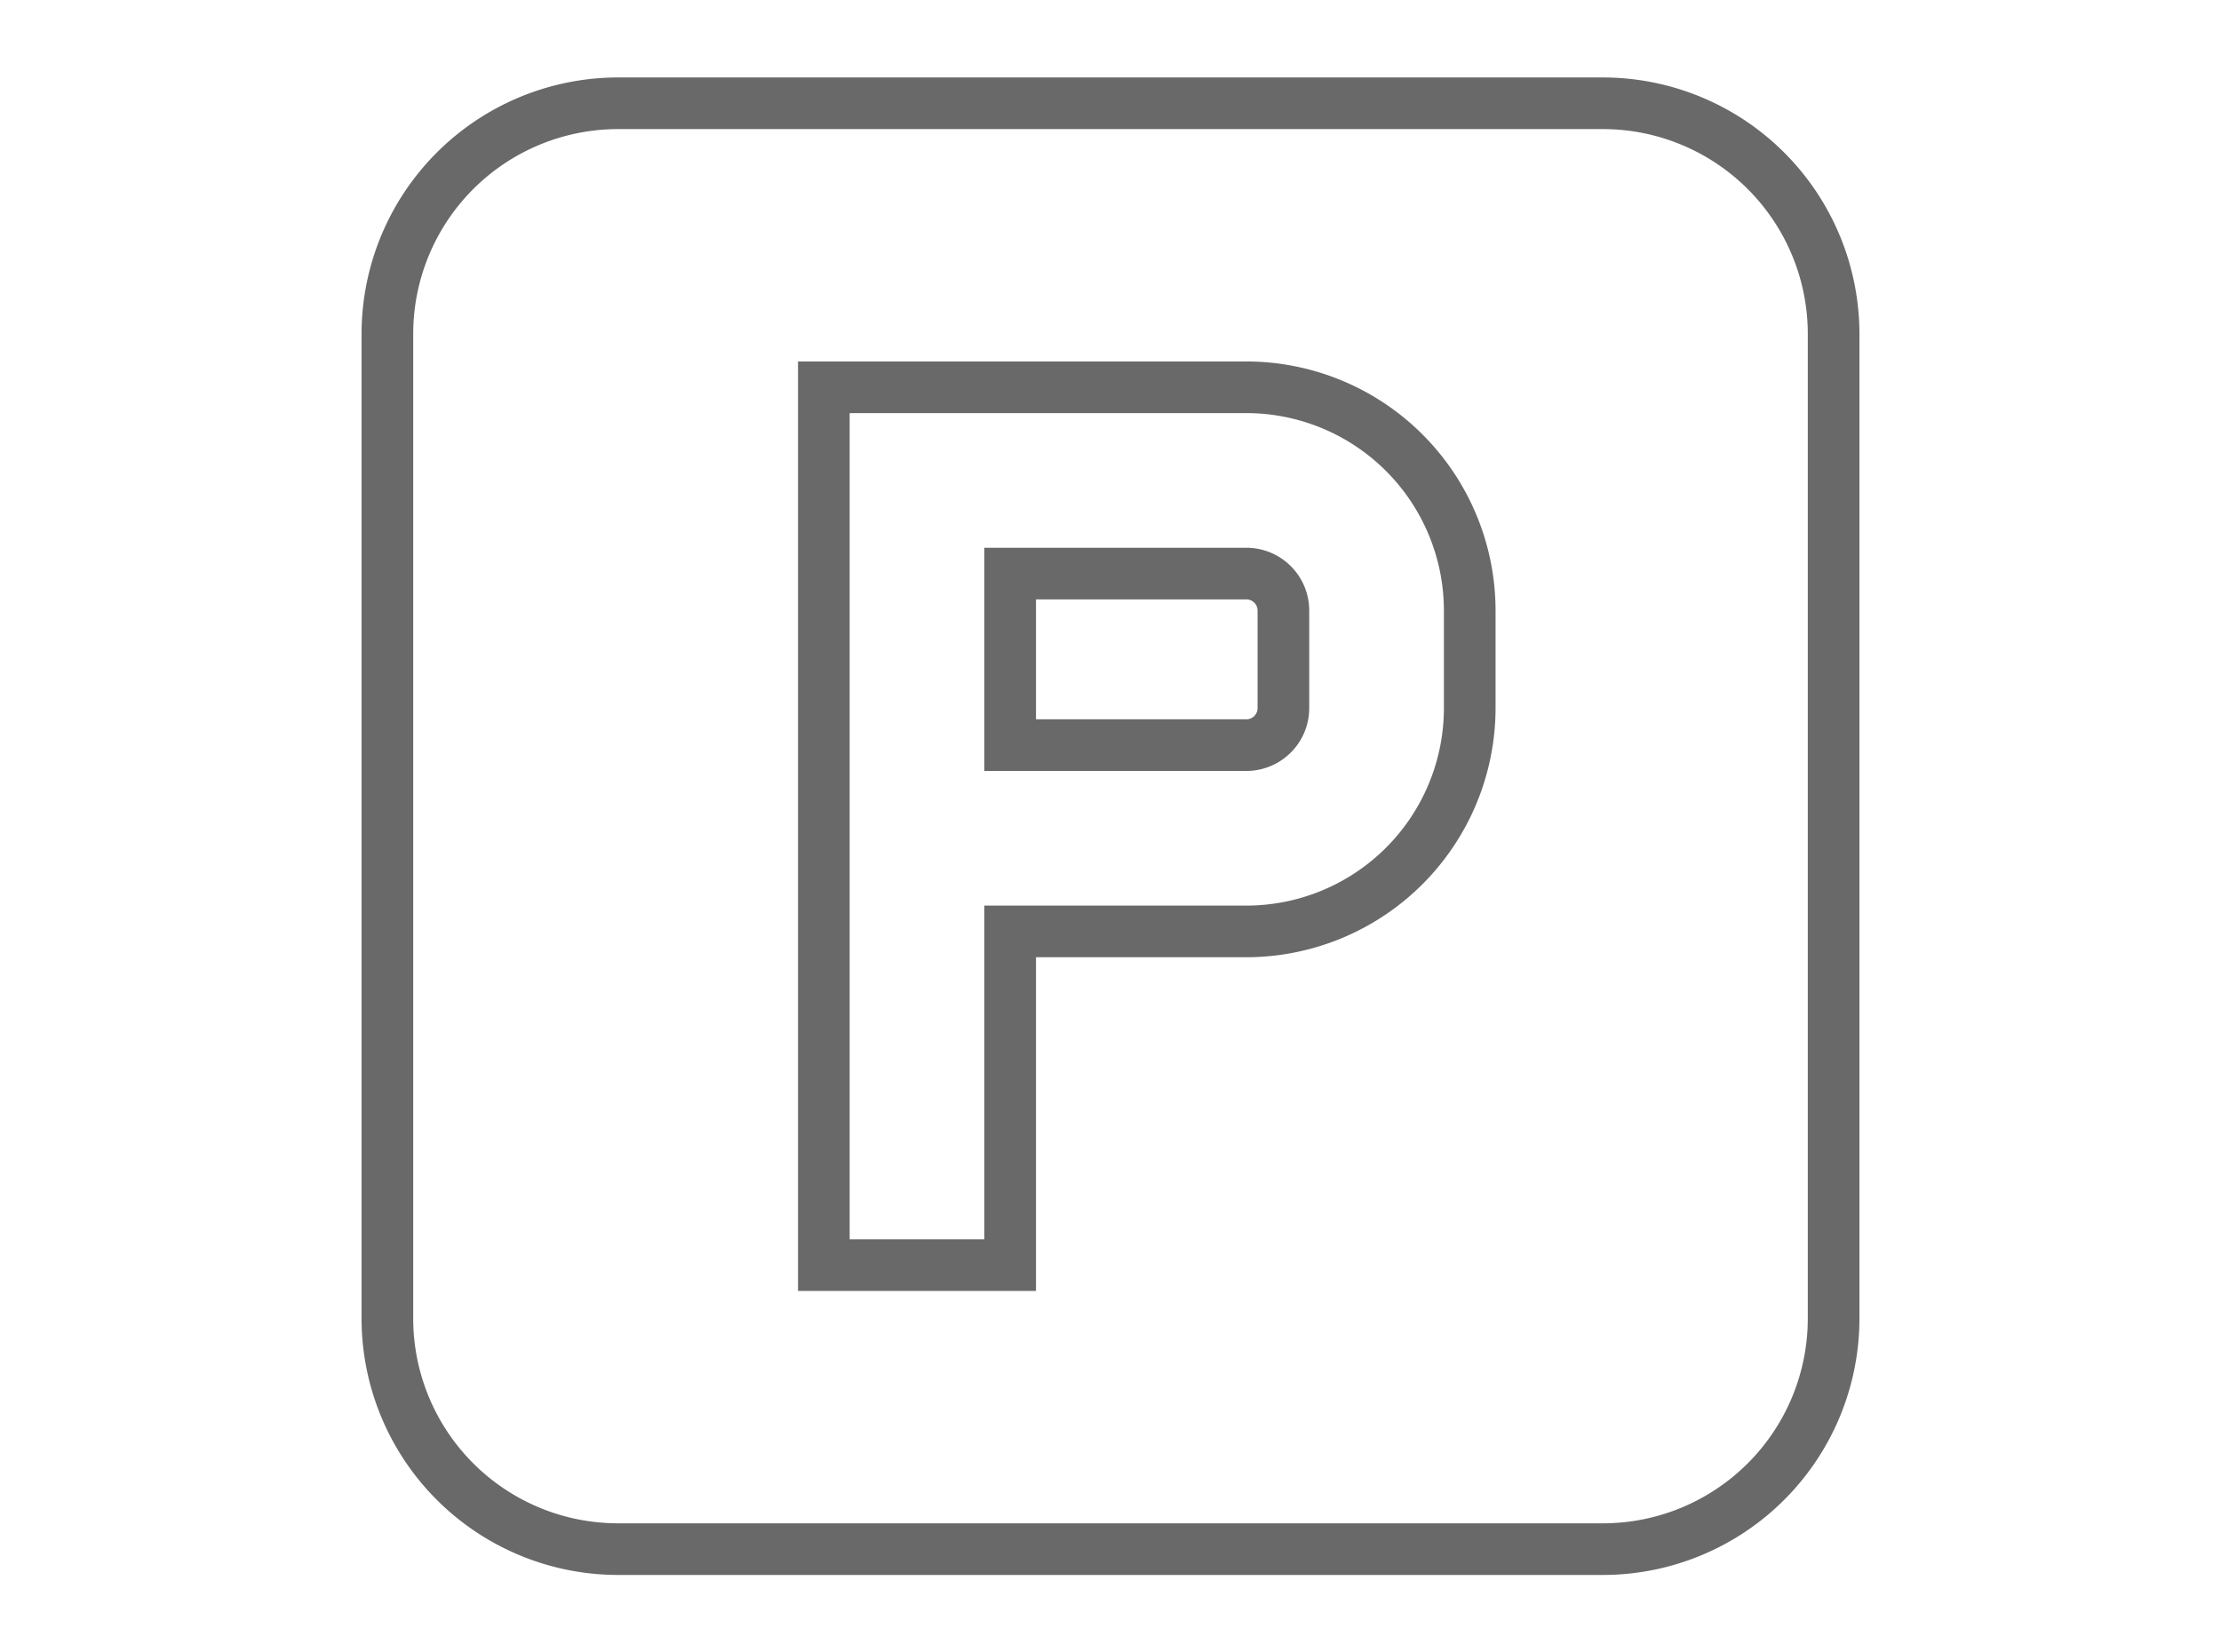
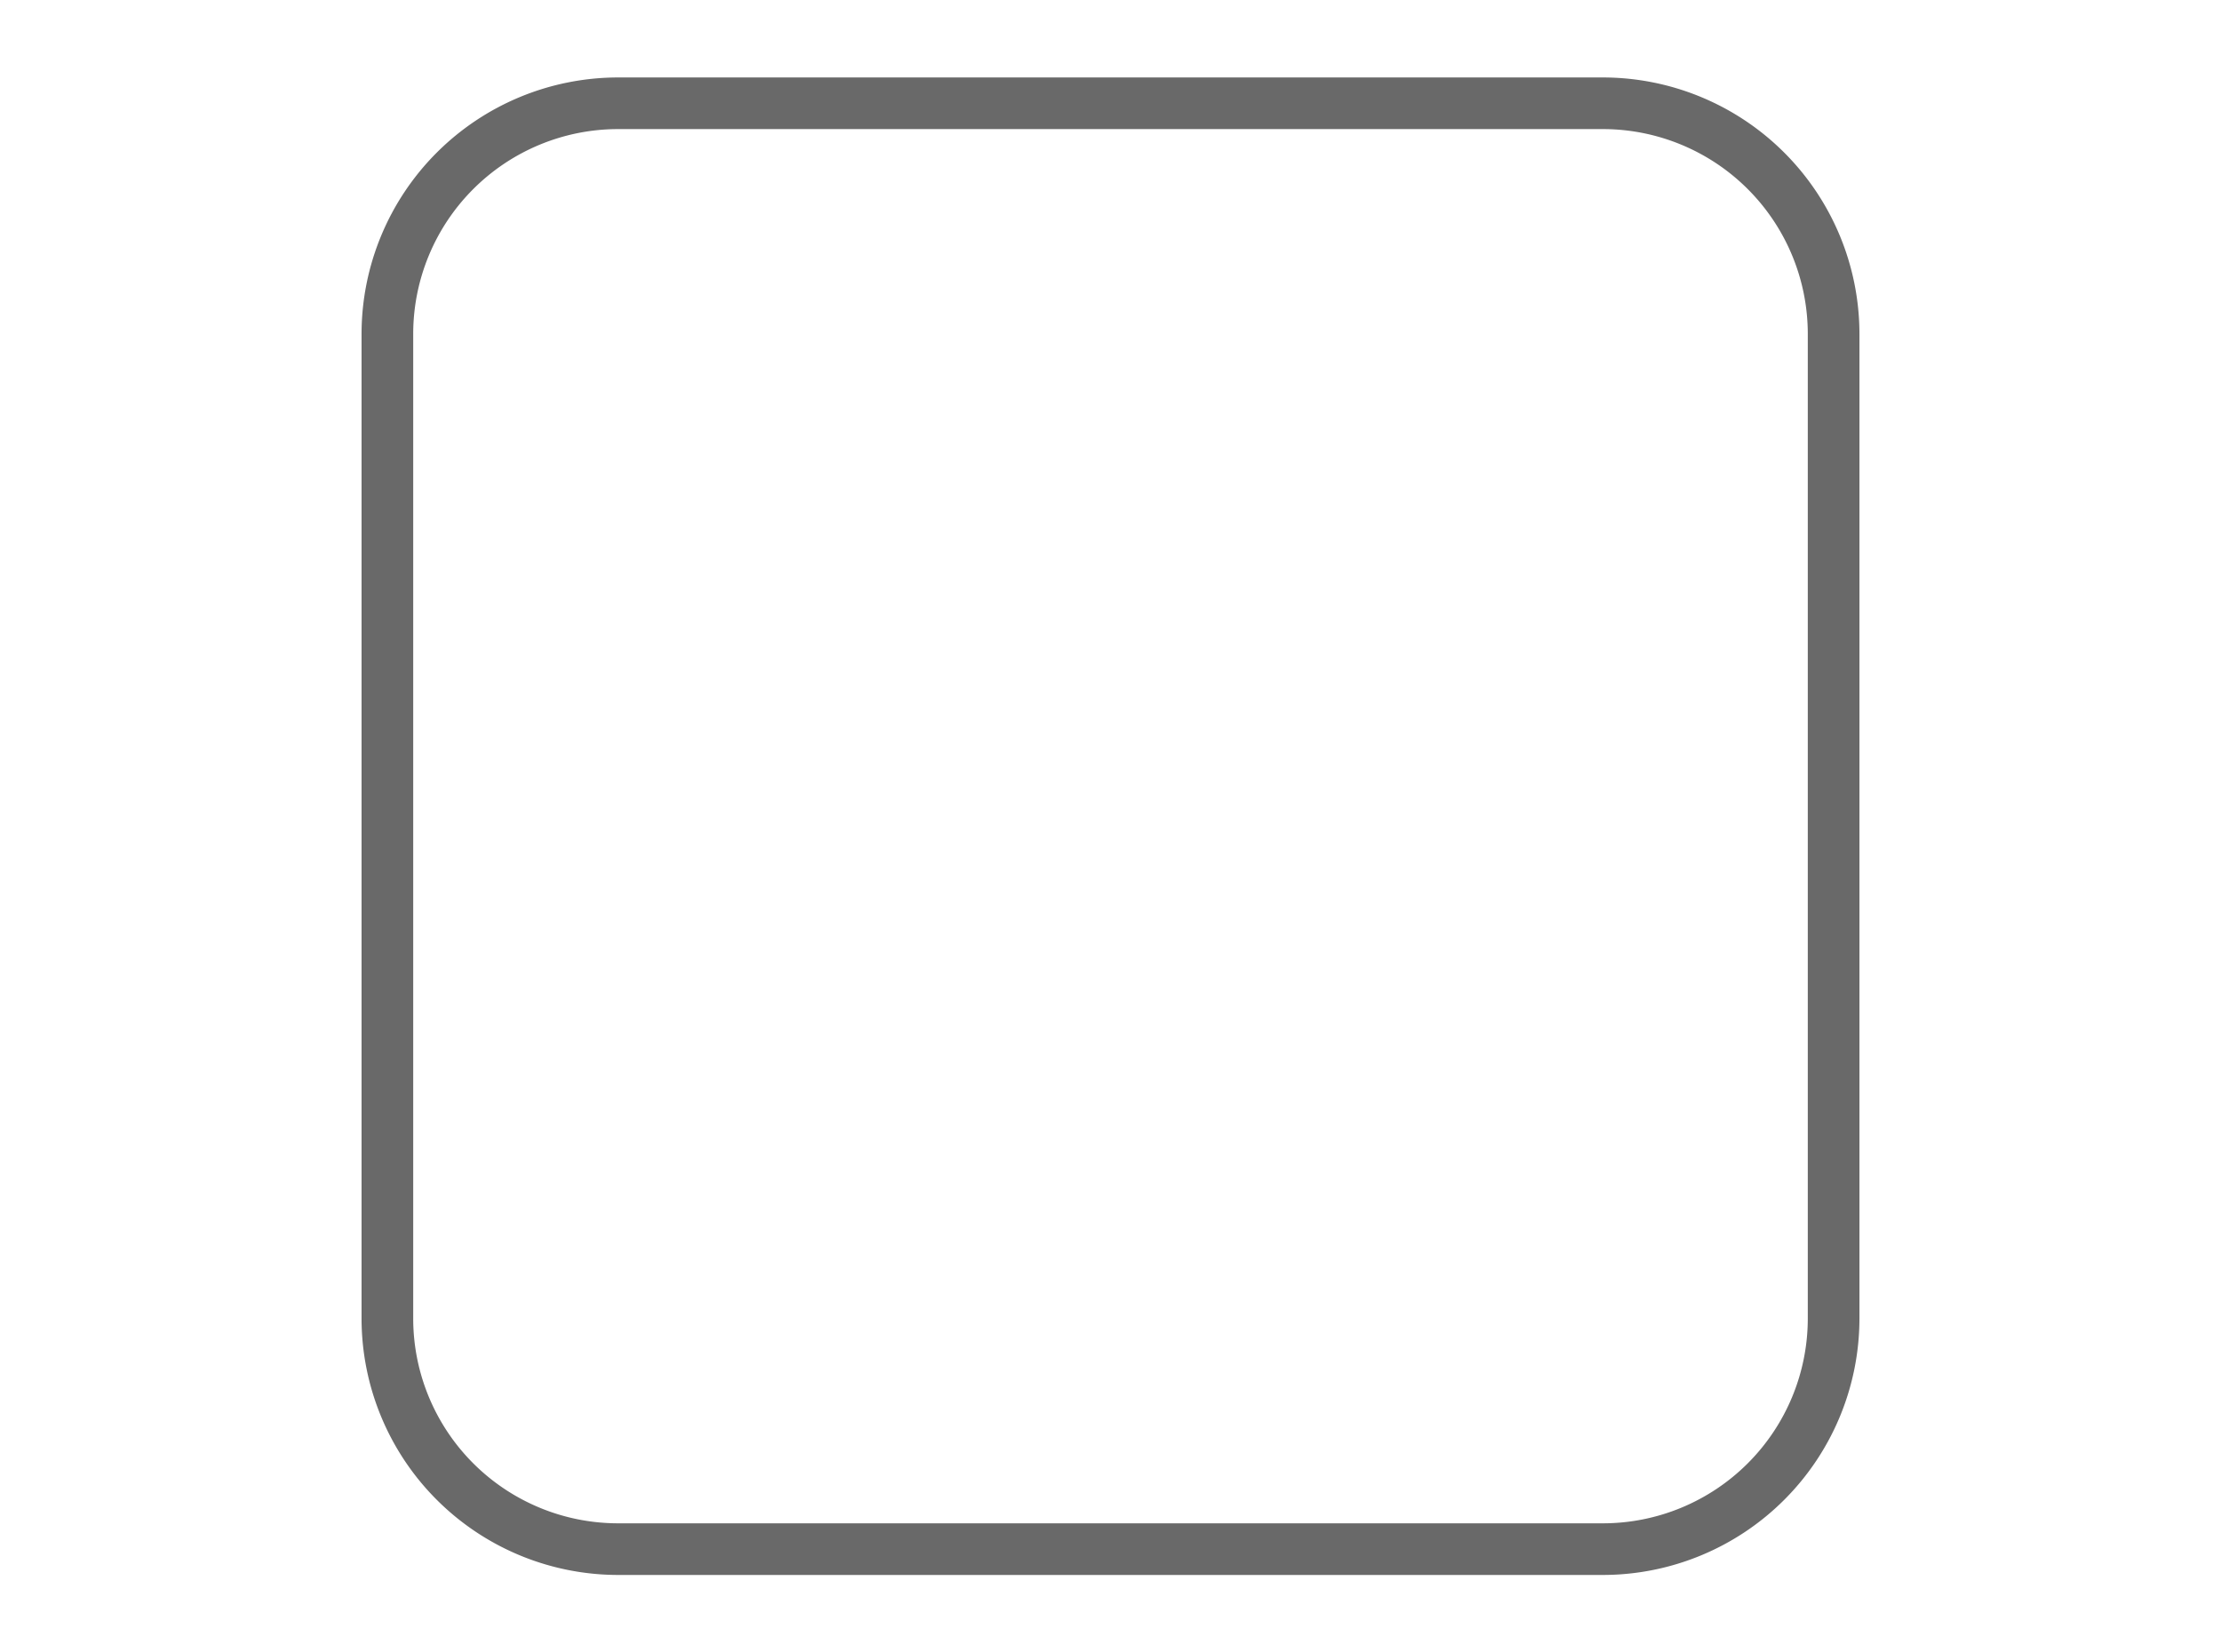
<svg xmlns="http://www.w3.org/2000/svg" viewBox="0 0 172 128">
  <defs>
    <style>.cls-1{fill:#fff;}.cls-2{fill:#696969;}</style>
  </defs>
  <title>parking_icn</title>
  <g id="artwork">
    <rect class="cls-1" width="172" height="128" />
    <path class="cls-2" d="M124.15,122H47.85A19.88,19.88,0,0,1,28,102.15V25.85A19.88,19.88,0,0,1,47.85,6h76.3A19.88,19.88,0,0,1,144,25.85v76.3A19.88,19.88,0,0,1,124.15,122ZM47.85,10A15.87,15.87,0,0,0,32,25.85v76.3A15.87,15.87,0,0,0,47.85,118h76.3A15.87,15.87,0,0,0,140,102.15V25.85A15.87,15.87,0,0,0,124.15,10Z" />
-     <path class="cls-2" d="M80.23,100H61.8V28H96.53a19.31,19.31,0,0,1,19.29,19.29v7.56a19.32,19.32,0,0,1-19.29,19.3H80.23ZM65.8,96H76.23V70.15h20.3a15.31,15.31,0,0,0,15.29-15.3V47.29A15.31,15.31,0,0,0,96.53,32H65.8ZM96.53,59.72H76.23V42.43h20.3a4.87,4.87,0,0,1,4.86,4.86v7.56A4.87,4.87,0,0,1,96.53,59.72Zm-16.3-4h16.3a.87.87,0,0,0,.86-.87V47.29a.87.87,0,0,0-.86-.86H80.23Z" />
  </g>
</svg>